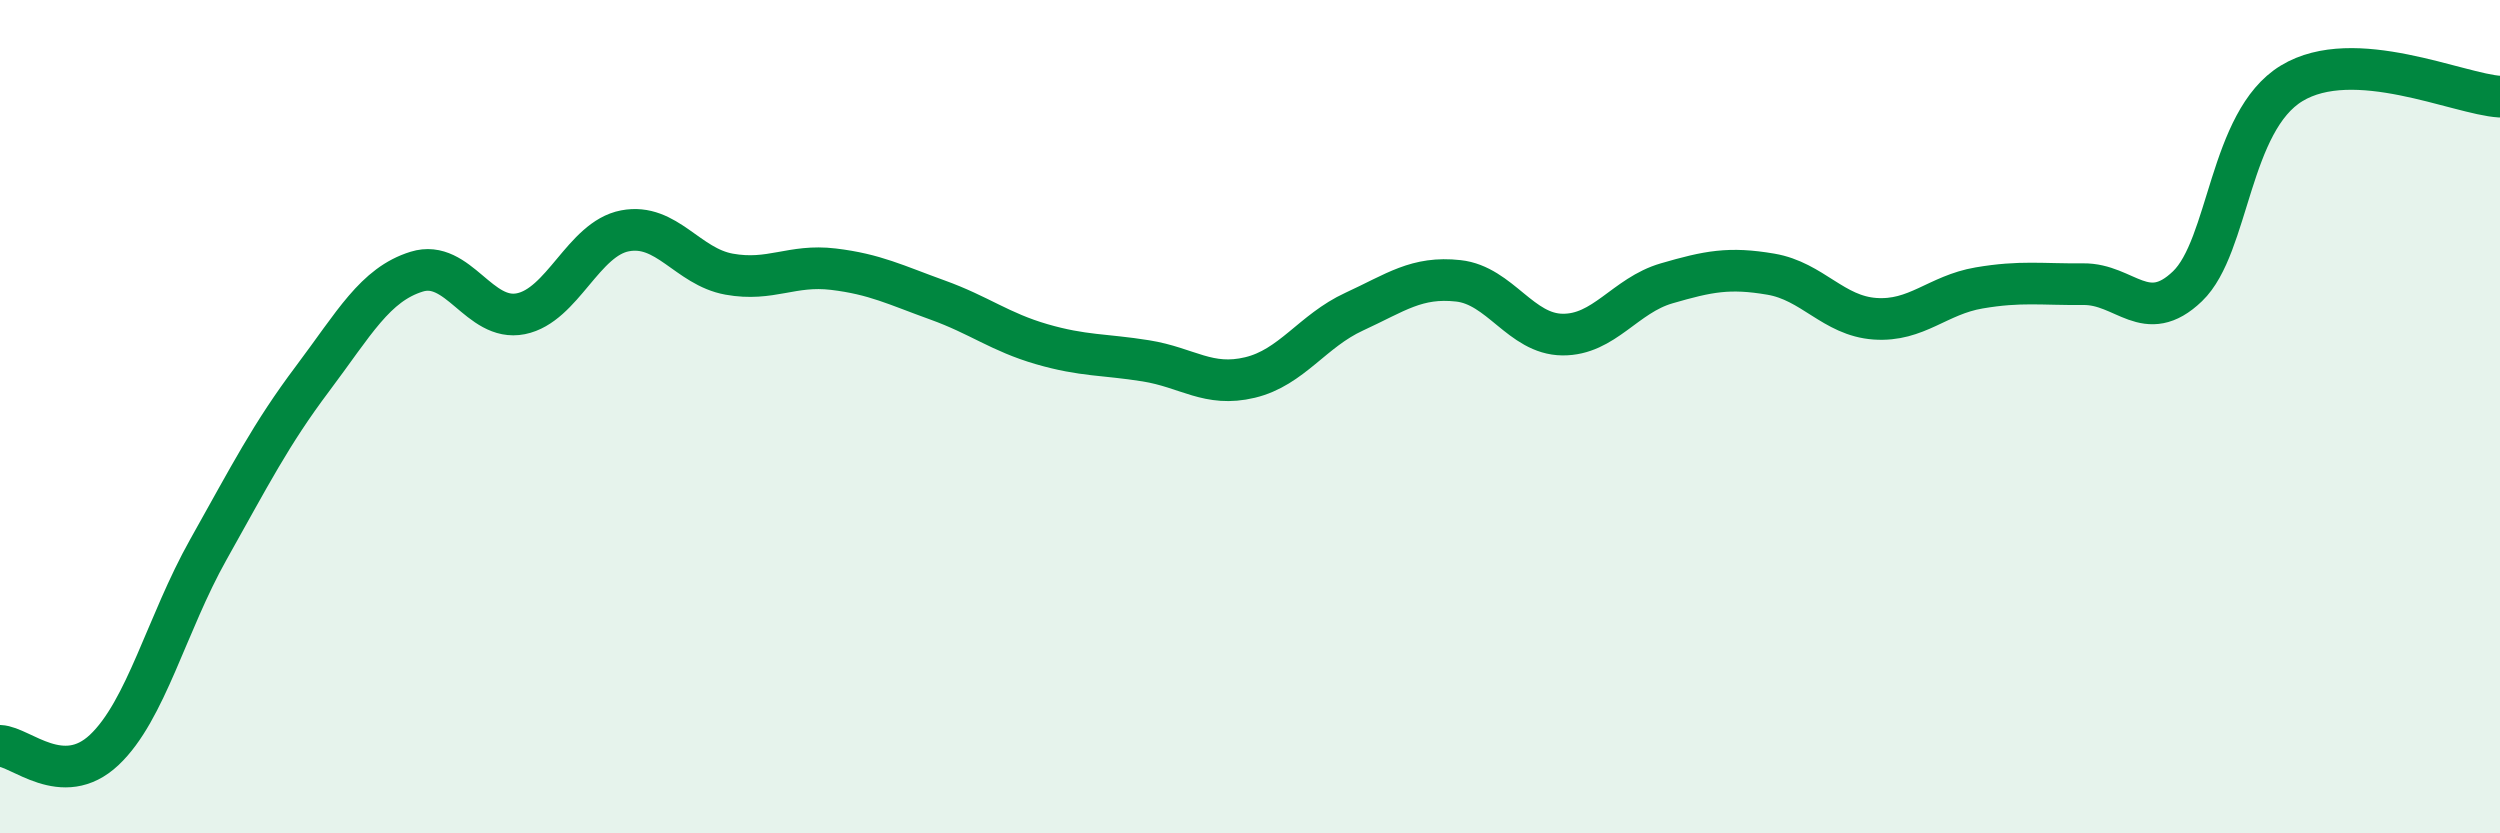
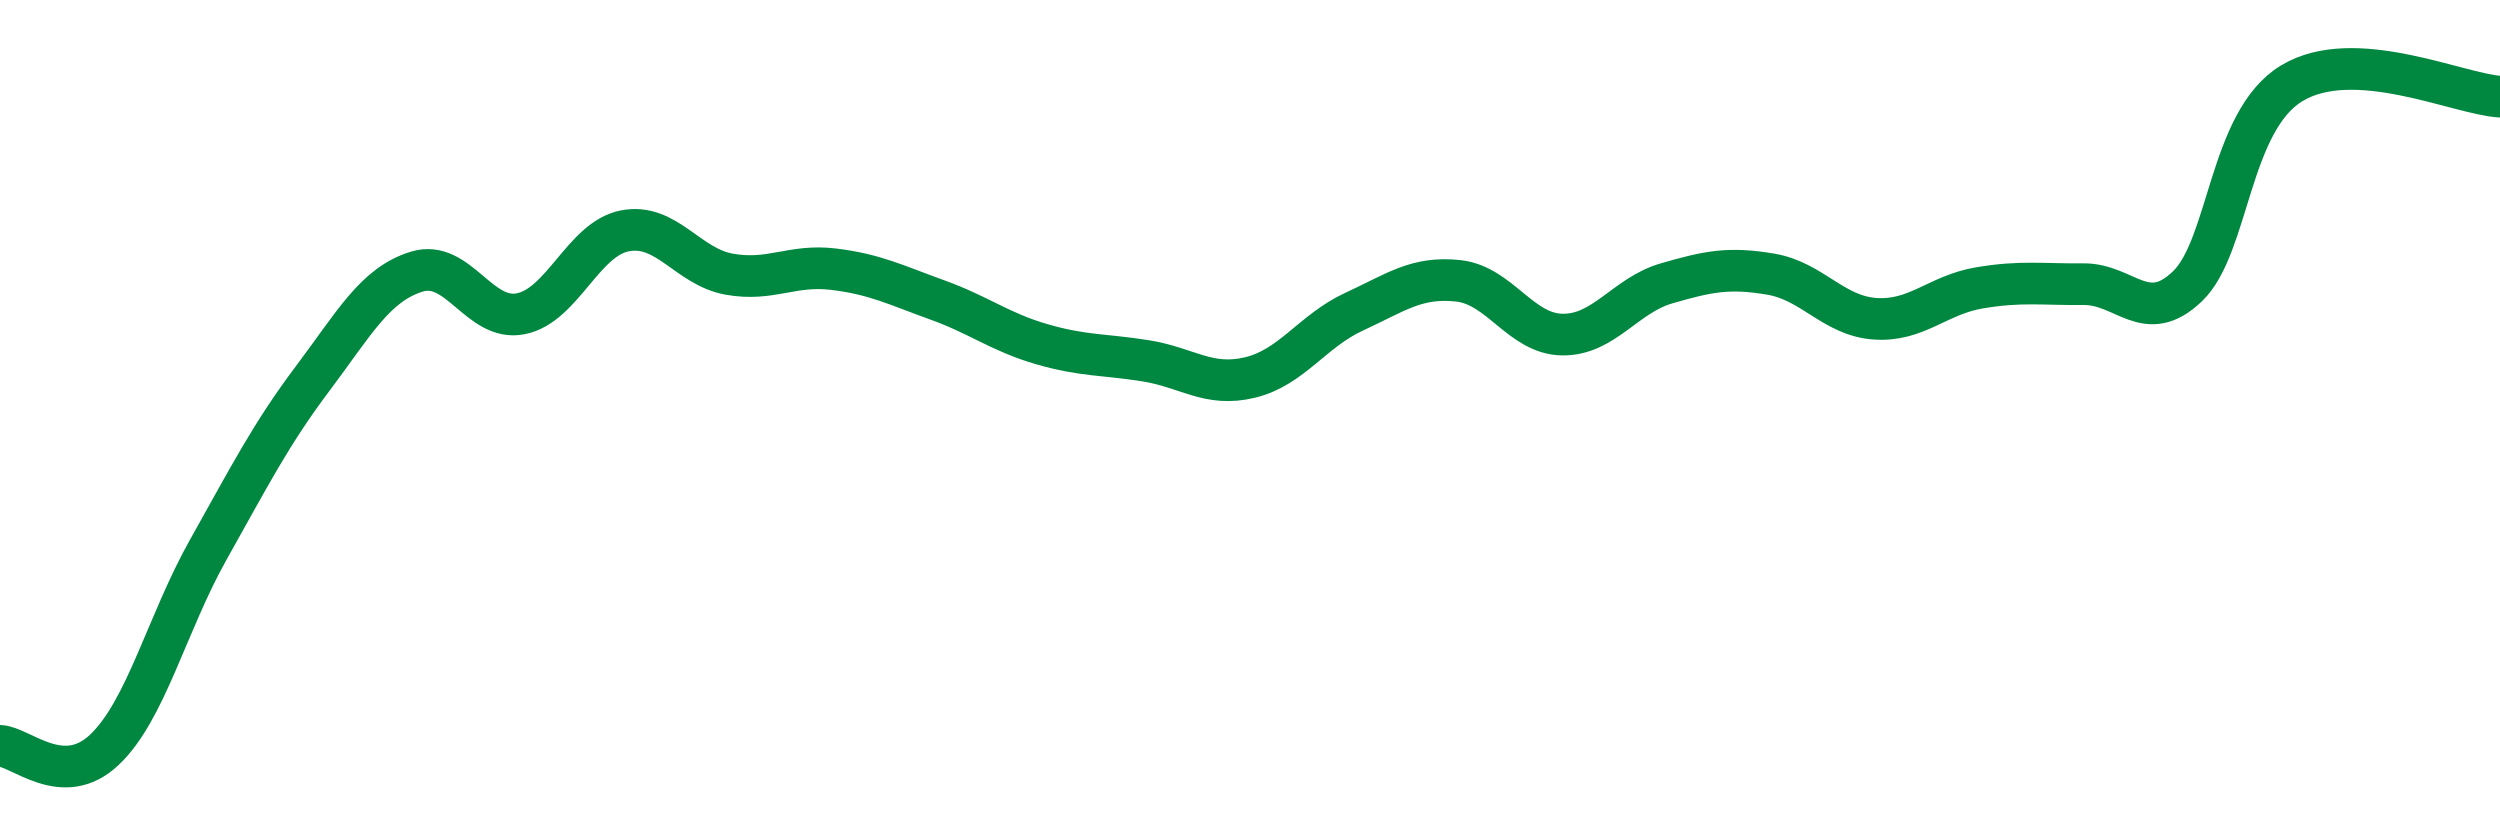
<svg xmlns="http://www.w3.org/2000/svg" width="60" height="20" viewBox="0 0 60 20">
-   <path d="M 0,17.9 C 0.5,17.92 1.5,18.94 2.5,18 C 3.5,17.06 4,14.97 5,13.19 C 6,11.41 6.5,10.42 7.5,9.09 C 8.5,7.76 9,6.83 10,6.52 C 11,6.21 11.5,7.73 12.5,7.53 C 13.5,7.33 14,5.73 15,5.54 C 16,5.35 16.5,6.4 17.5,6.58 C 18.5,6.76 19,6.34 20,6.46 C 21,6.58 21.5,6.84 22.5,7.2 C 23.5,7.56 24,7.97 25,8.26 C 26,8.55 26.5,8.5 27.5,8.66 C 28.5,8.82 29,9.3 30,9.06 C 31,8.82 31.5,7.94 32.5,7.48 C 33.5,7.02 34,6.63 35,6.74 C 36,6.85 36.5,8.02 37.5,8.03 C 38.5,8.04 39,7.09 40,6.8 C 41,6.51 41.5,6.41 42.5,6.58 C 43.5,6.75 44,7.58 45,7.65 C 46,7.72 46.5,7.08 47.5,6.91 C 48.5,6.74 49,6.83 50,6.82 C 51,6.81 51.5,7.83 52.5,6.87 C 53.5,5.91 53.5,2.91 55,2 C 56.5,1.09 59,2.26 60,2.32L60 20L0 20Z" fill="#008740" opacity="0.1" stroke-linecap="round" stroke-linejoin="round" />
  <path d="M 0,17.9 C 0.5,17.92 1.5,18.94 2.5,18 C 3.5,17.06 4,14.97 5,13.19 C 6,11.41 6.5,10.42 7.5,9.09 C 8.5,7.76 9,6.83 10,6.52 C 11,6.21 11.5,7.73 12.5,7.53 C 13.5,7.33 14,5.73 15,5.54 C 16,5.35 16.5,6.4 17.5,6.58 C 18.5,6.76 19,6.34 20,6.46 C 21,6.58 21.5,6.84 22.5,7.2 C 23.5,7.56 24,7.97 25,8.26 C 26,8.55 26.5,8.5 27.5,8.66 C 28.5,8.82 29,9.3 30,9.06 C 31,8.82 31.5,7.94 32.5,7.48 C 33.5,7.02 34,6.63 35,6.74 C 36,6.85 36.5,8.02 37.5,8.03 C 38.5,8.04 39,7.09 40,6.8 C 41,6.51 41.5,6.41 42.5,6.58 C 43.5,6.75 44,7.58 45,7.65 C 46,7.72 46.5,7.08 47.5,6.91 C 48.5,6.74 49,6.83 50,6.82 C 51,6.81 51.5,7.83 52.5,6.87 C 53.5,5.91 53.5,2.91 55,2 C 56.5,1.09 59,2.26 60,2.32" stroke="#008740" stroke-width="1" fill="none" stroke-linecap="round" stroke-linejoin="round" />
</svg>